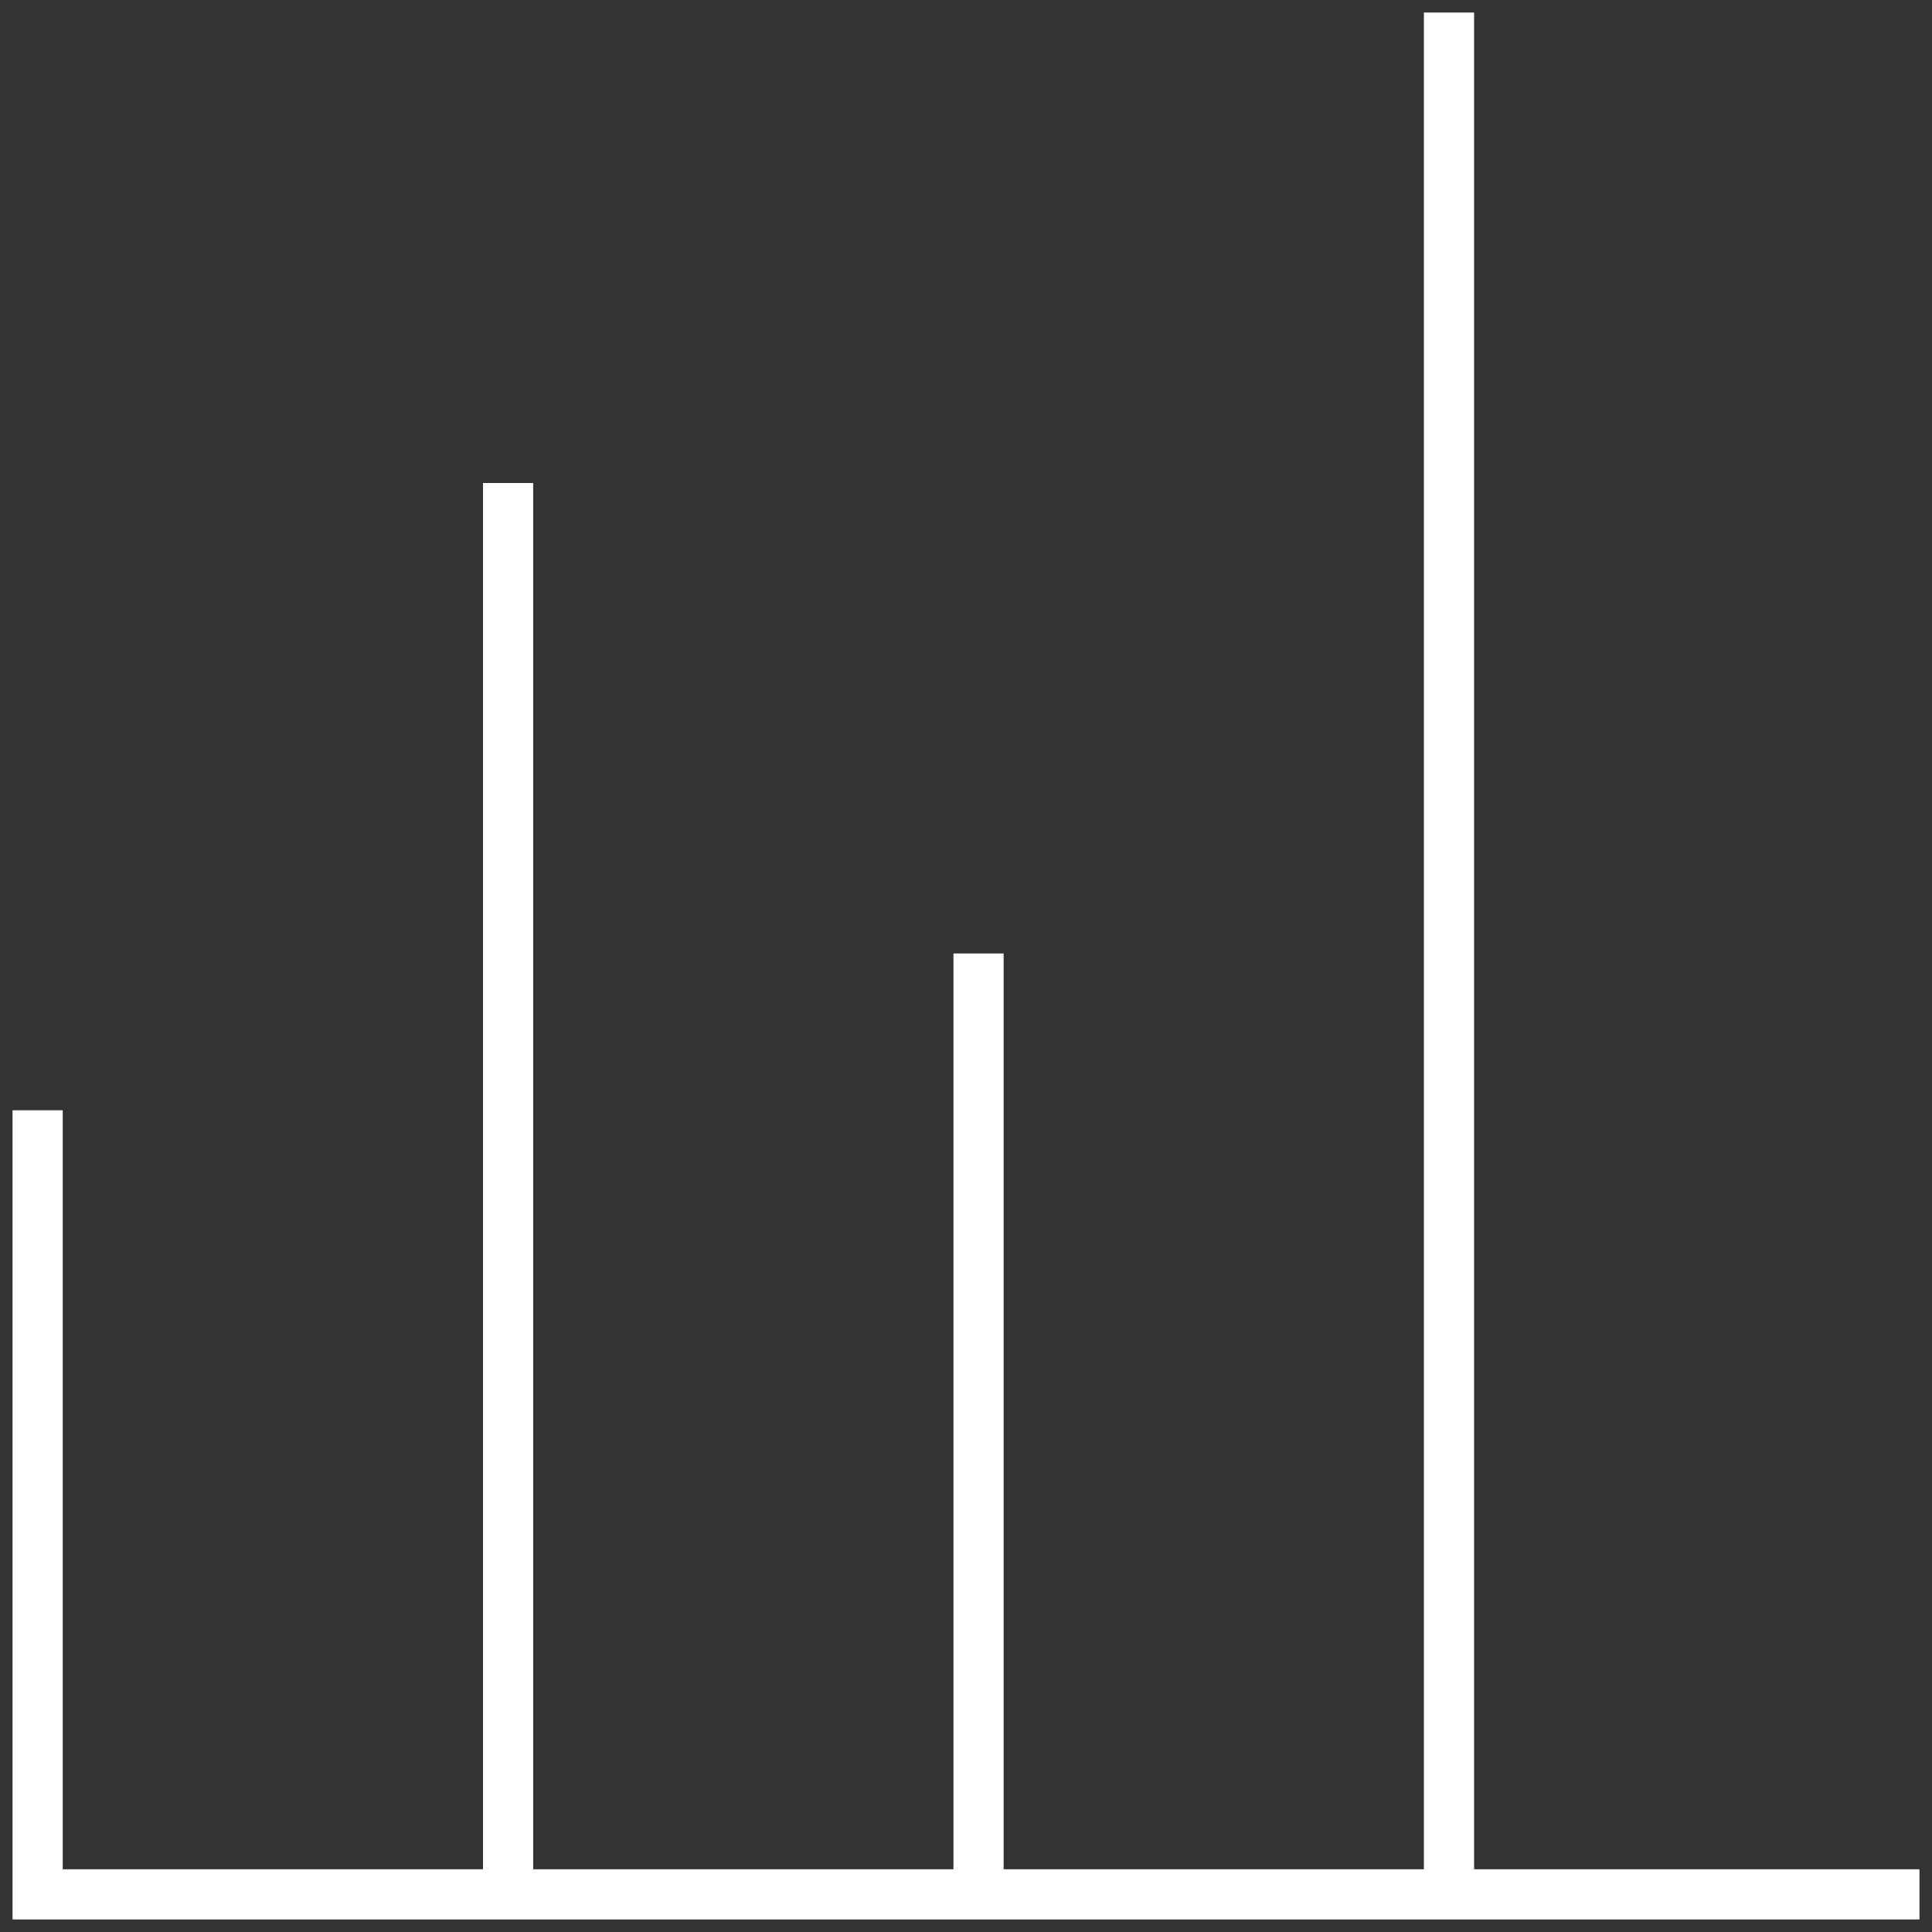
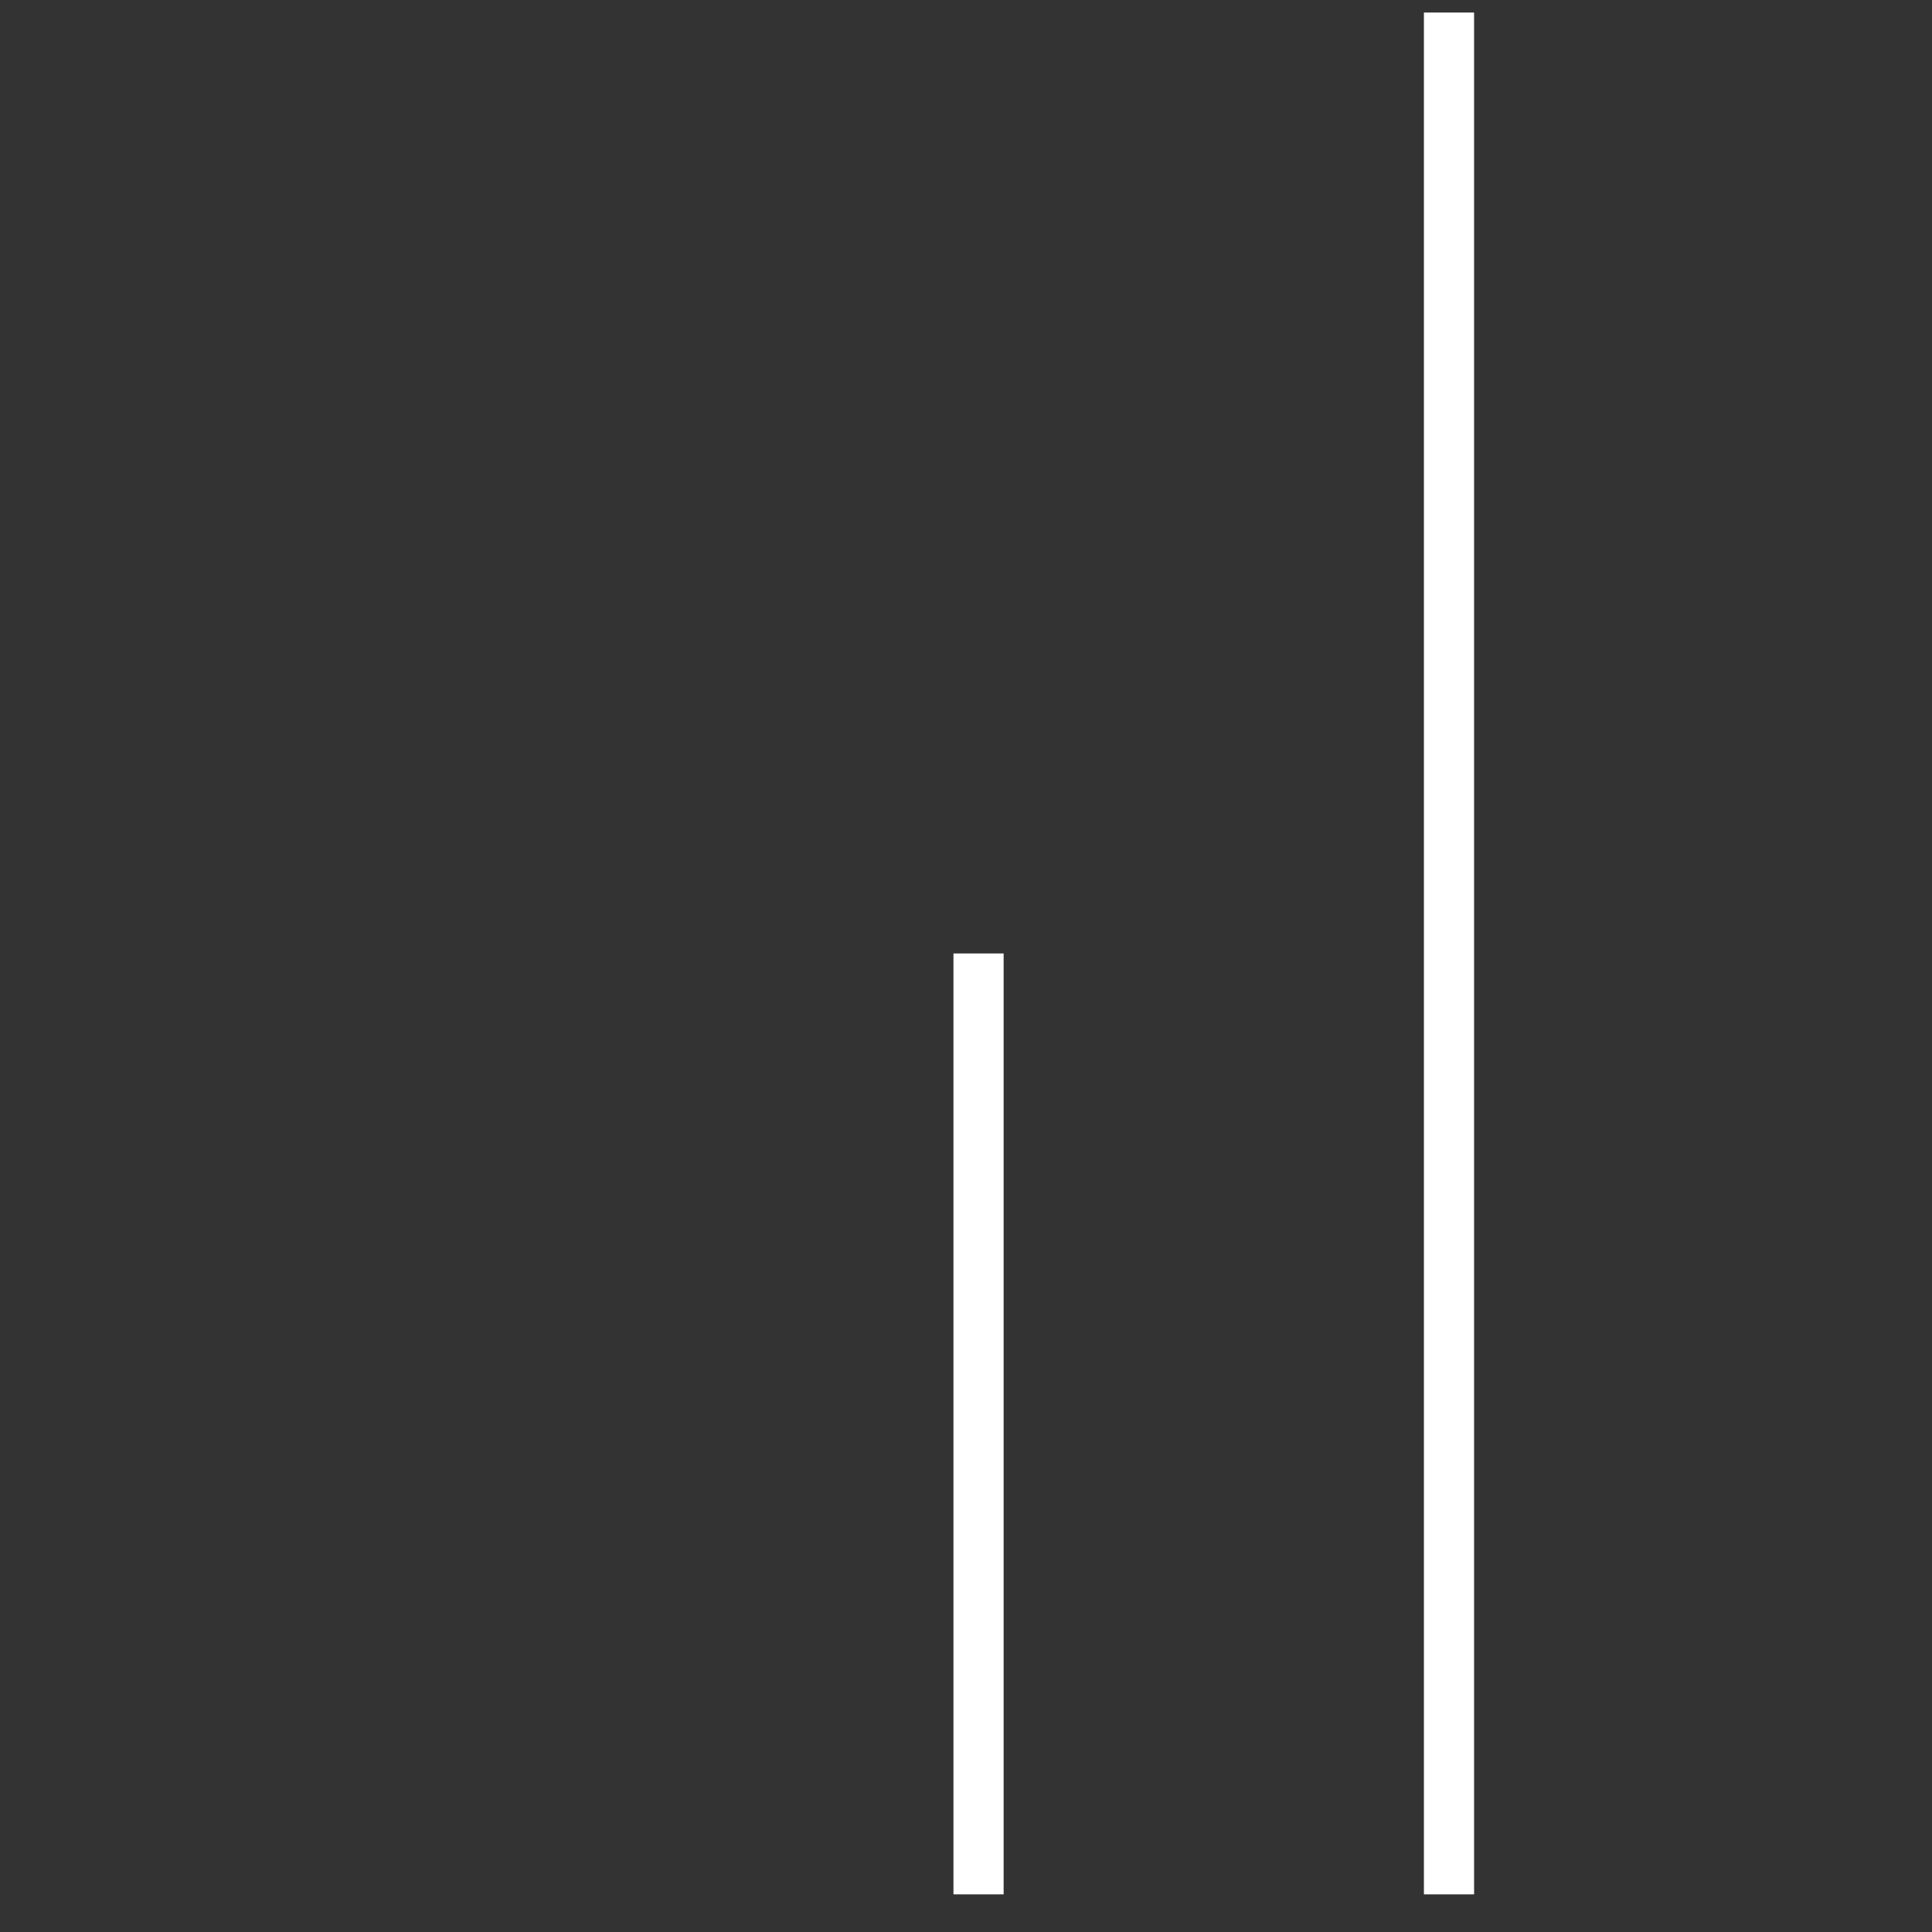
<svg xmlns="http://www.w3.org/2000/svg" width="77" height="77" viewBox="0 0 77 77" fill="none">
  <rect x="0" y="0" width="77" height="77" fill="#333333" stroke="none" />
-   <path d="M76.5 75.5H1.5V44.25" stroke="#ffffff" stroke-width="2" />
-   <path d="M20.25 19.25V75.5" stroke="#ffffff" stroke-width="2" />
  <path d="M39 38V75.5" stroke="#ffffff" stroke-width="2" />
  <path d="M57.75 0.5V75.5" stroke="#ffffff" stroke-width="2" />
</svg>